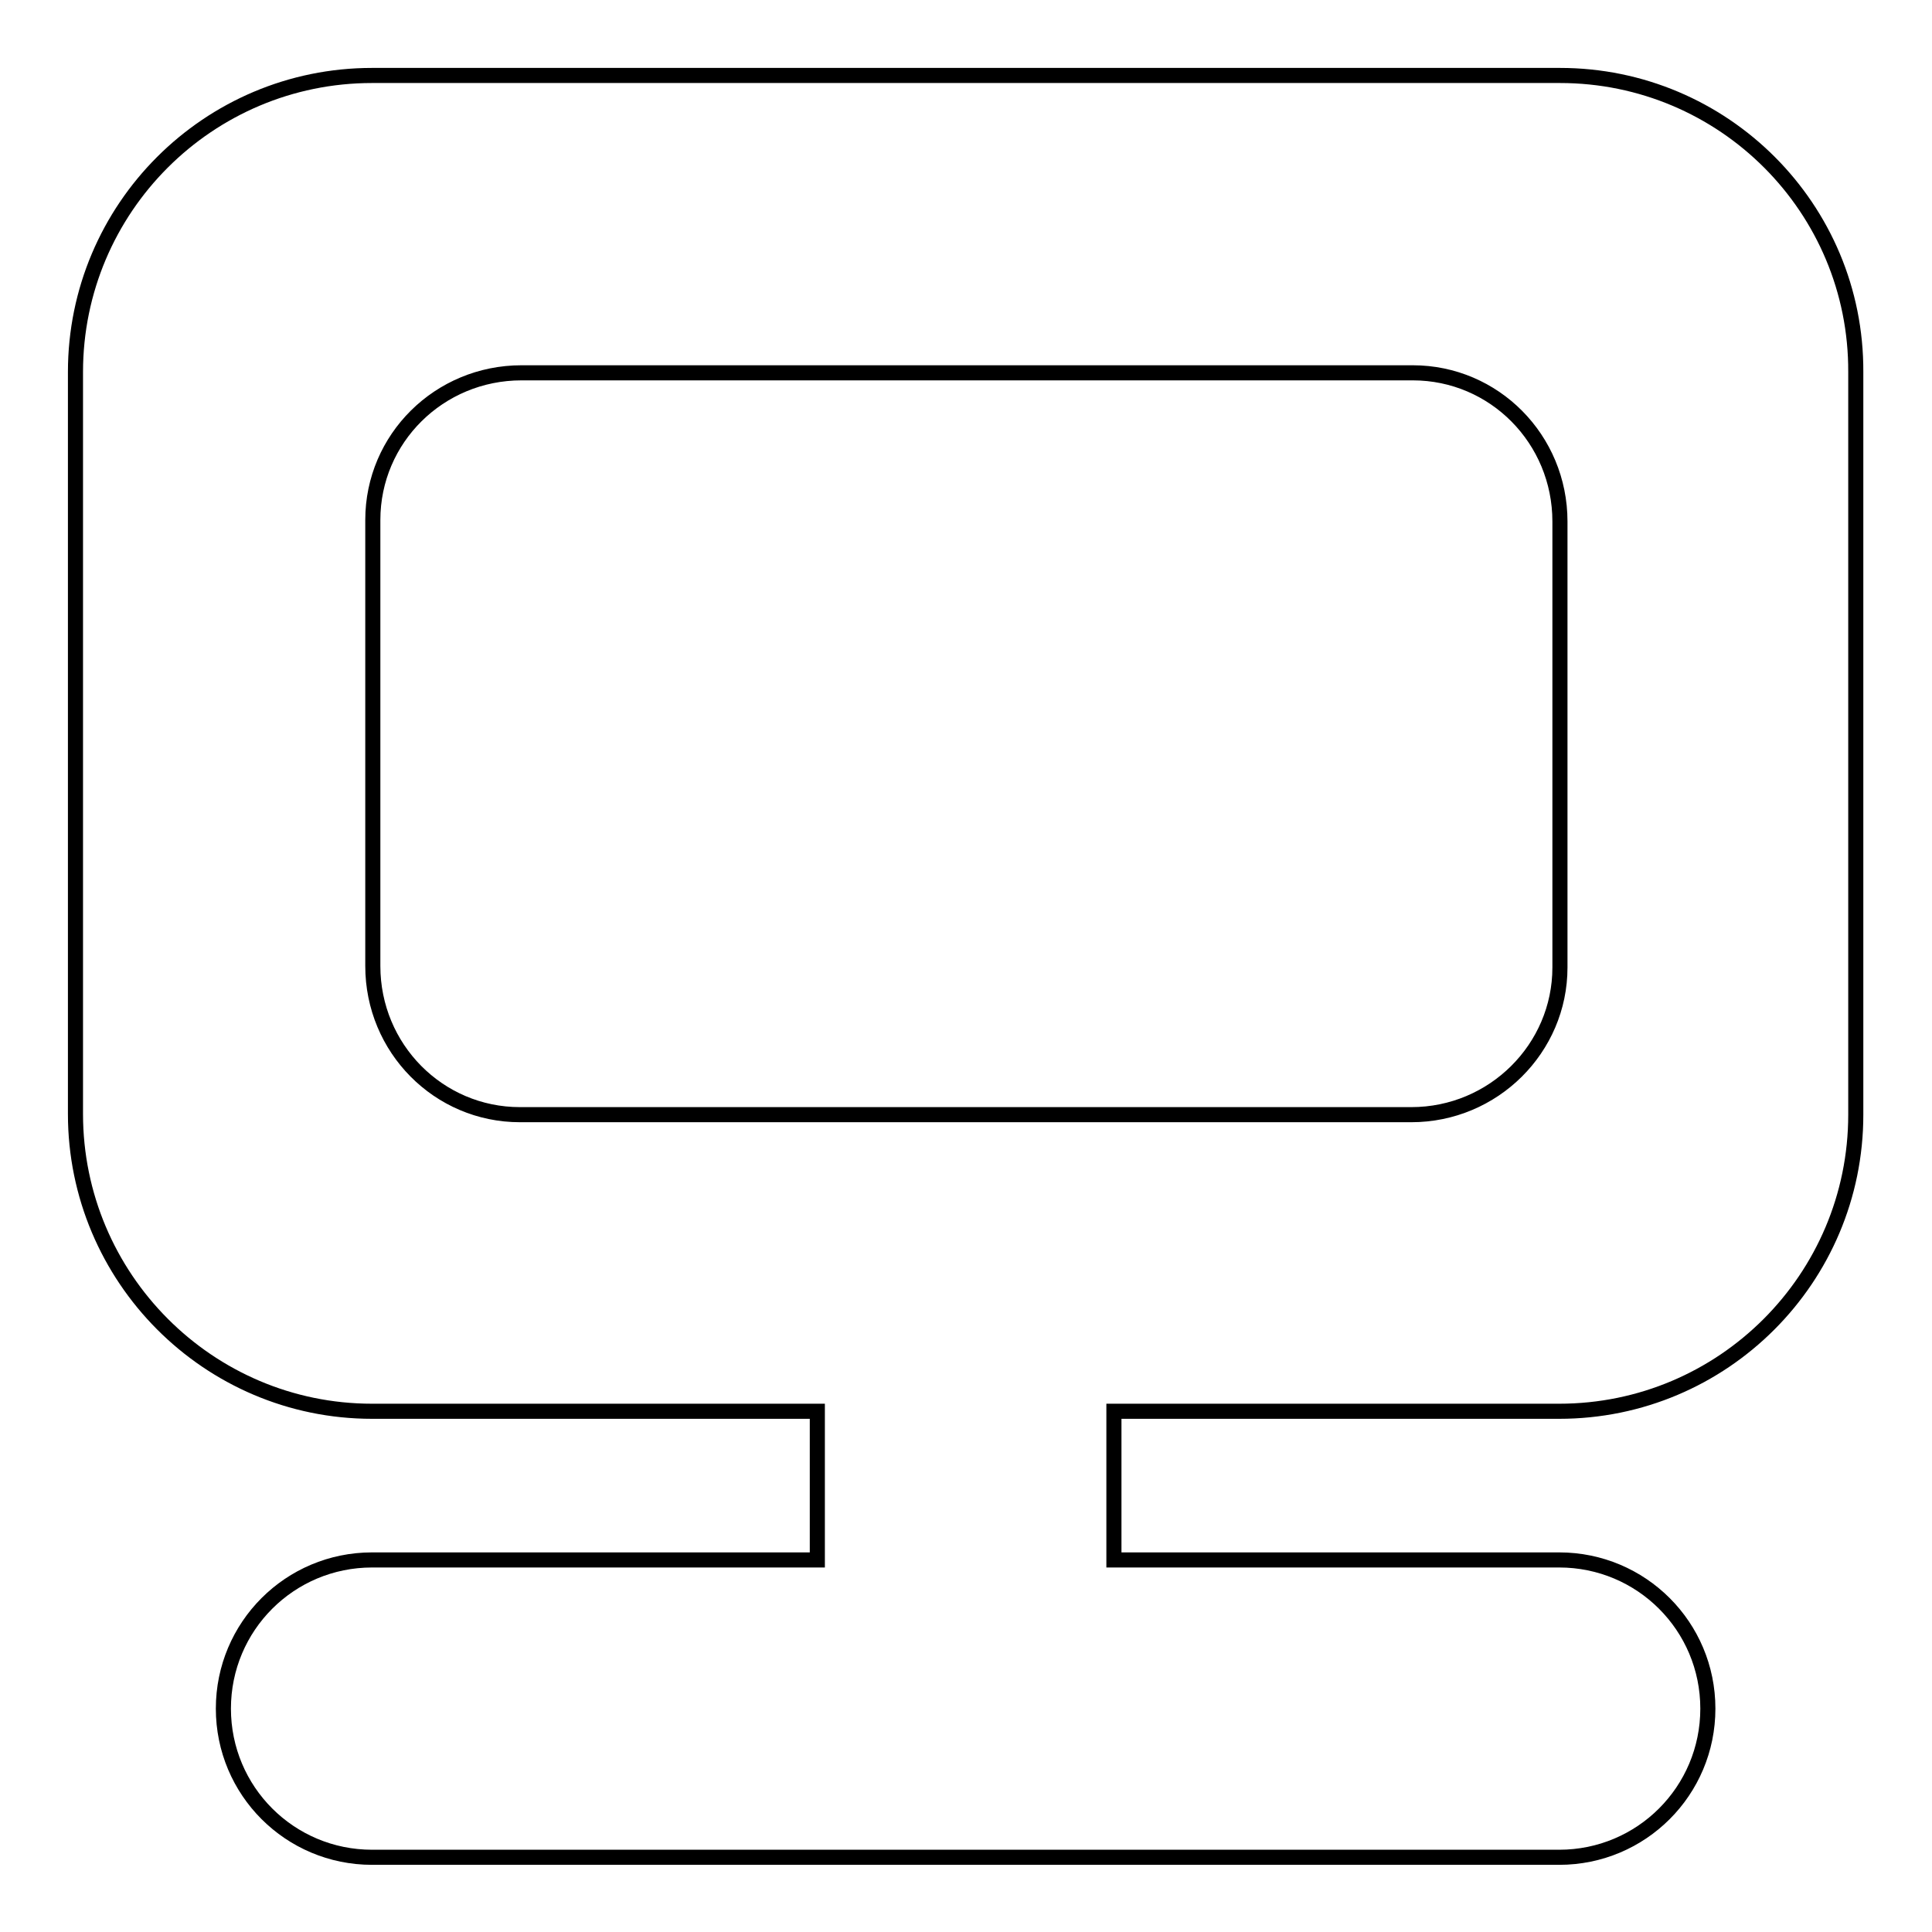
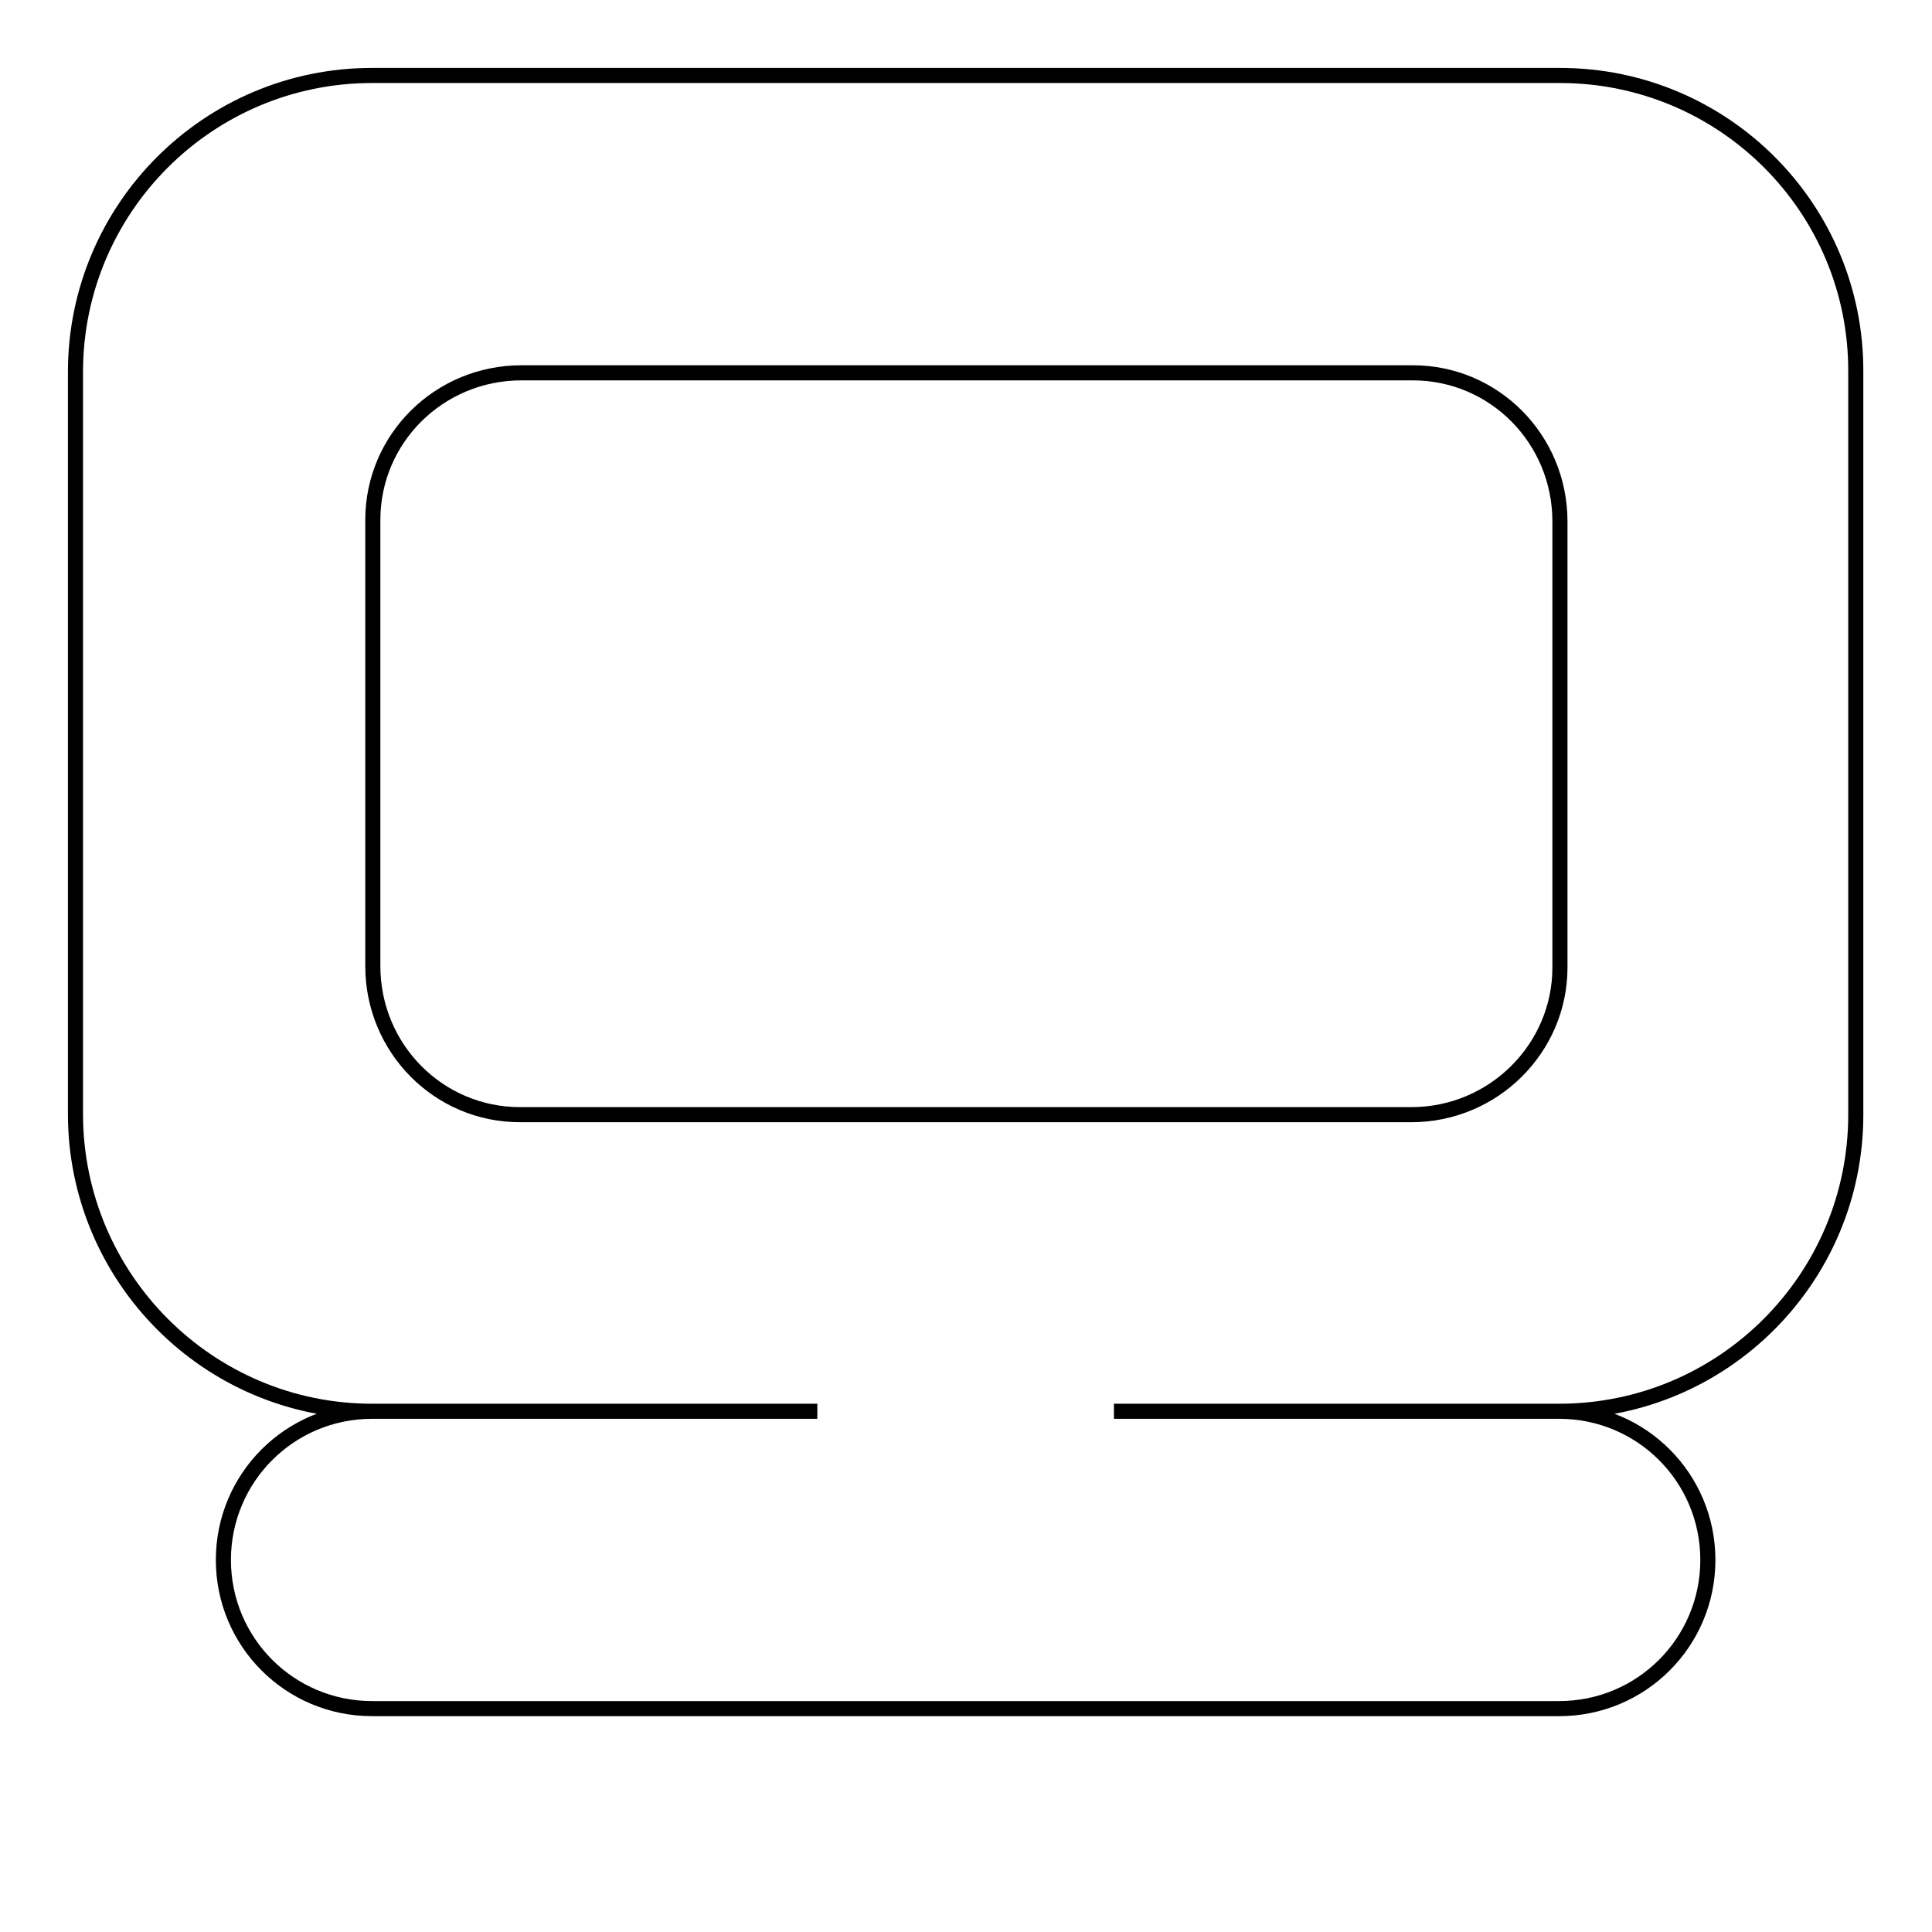
<svg xmlns="http://www.w3.org/2000/svg" version="1.1" x="0px" y="0px" viewBox="0 0 256 256" enable-background="new 0 0 256 256" xml:space="preserve">
  <g>
    <g>
-       <path stroke-width="2" fill-opacity="0" stroke="#000000" d="M206.7,10H49.3C27.6,10,10,27.6,10,49.3v59v39.3c0,21.7,17.6,39.4,39.3,39.4h59v19.7h-59c-10.9,0-19.7,8.8-19.7,19.7c0,10.9,8.8,19.7,19.7,19.7h157.3c10.9,0,19.7-8.8,19.7-19.7c0-10.9-8.8-19.7-19.7-19.7h-59V187h59c21.7,0,39.3-17.6,39.3-39.3v-39.4v-59C246,27.6,228.4,10,206.7,10z M187,147.7H69l0,0c0,0-0.1,0-0.1,0c-10.8,0-19.5-8.8-19.5-19.7V69l0,0c0,0,0-0.1,0-0.1c0-10.8,8.8-19.5,19.7-19.5h118l0,0c0,0,0.1,0,0.1,0c10.8,0,19.5,8.8,19.5,19.7v59l0,0c0,0,0,0.1,0,0.1C206.7,138.9,197.9,147.7,187,147.7z" />
+       <path stroke-width="2" fill-opacity="0" stroke="#000000" d="M206.7,10H49.3C27.6,10,10,27.6,10,49.3v59v39.3c0,21.7,17.6,39.4,39.3,39.4h59h-59c-10.9,0-19.7,8.8-19.7,19.7c0,10.9,8.8,19.7,19.7,19.7h157.3c10.9,0,19.7-8.8,19.7-19.7c0-10.9-8.8-19.7-19.7-19.7h-59V187h59c21.7,0,39.3-17.6,39.3-39.3v-39.4v-59C246,27.6,228.4,10,206.7,10z M187,147.7H69l0,0c0,0-0.1,0-0.1,0c-10.8,0-19.5-8.8-19.5-19.7V69l0,0c0,0,0-0.1,0-0.1c0-10.8,8.8-19.5,19.7-19.5h118l0,0c0,0,0.1,0,0.1,0c10.8,0,19.5,8.8,19.5,19.7v59l0,0c0,0,0,0.1,0,0.1C206.7,138.9,197.9,147.7,187,147.7z" />
    </g>
  </g>
</svg>